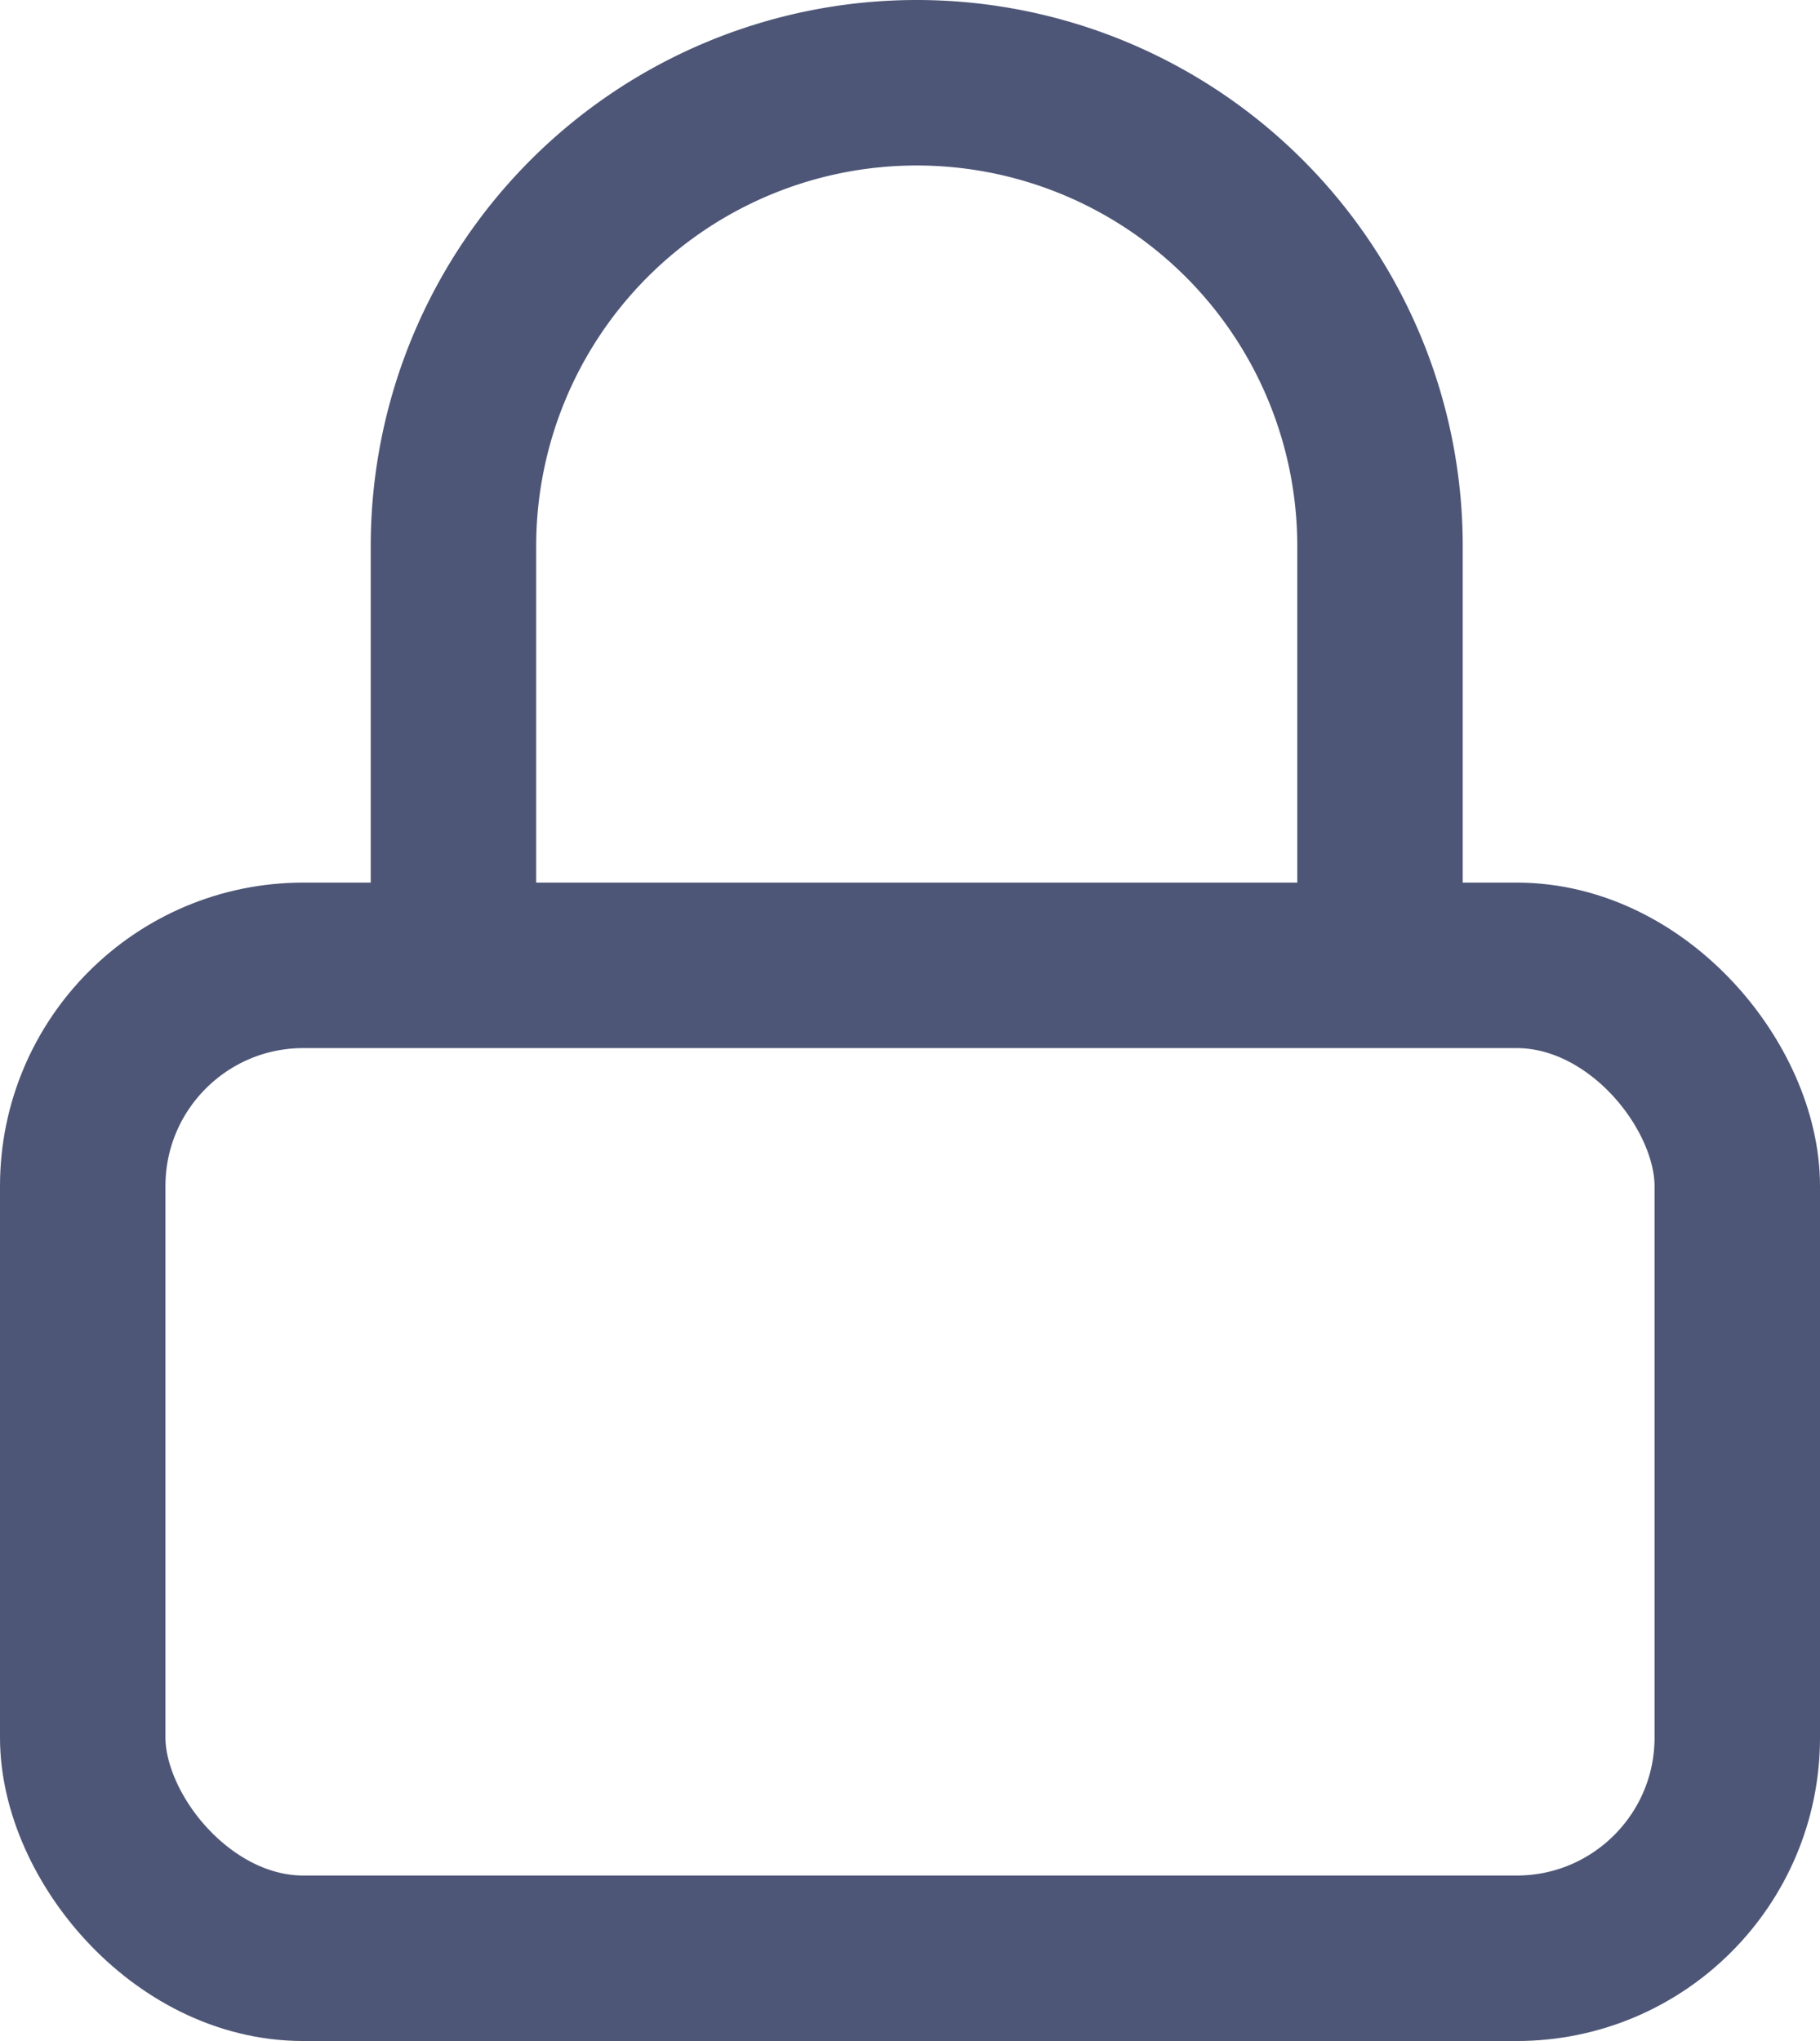
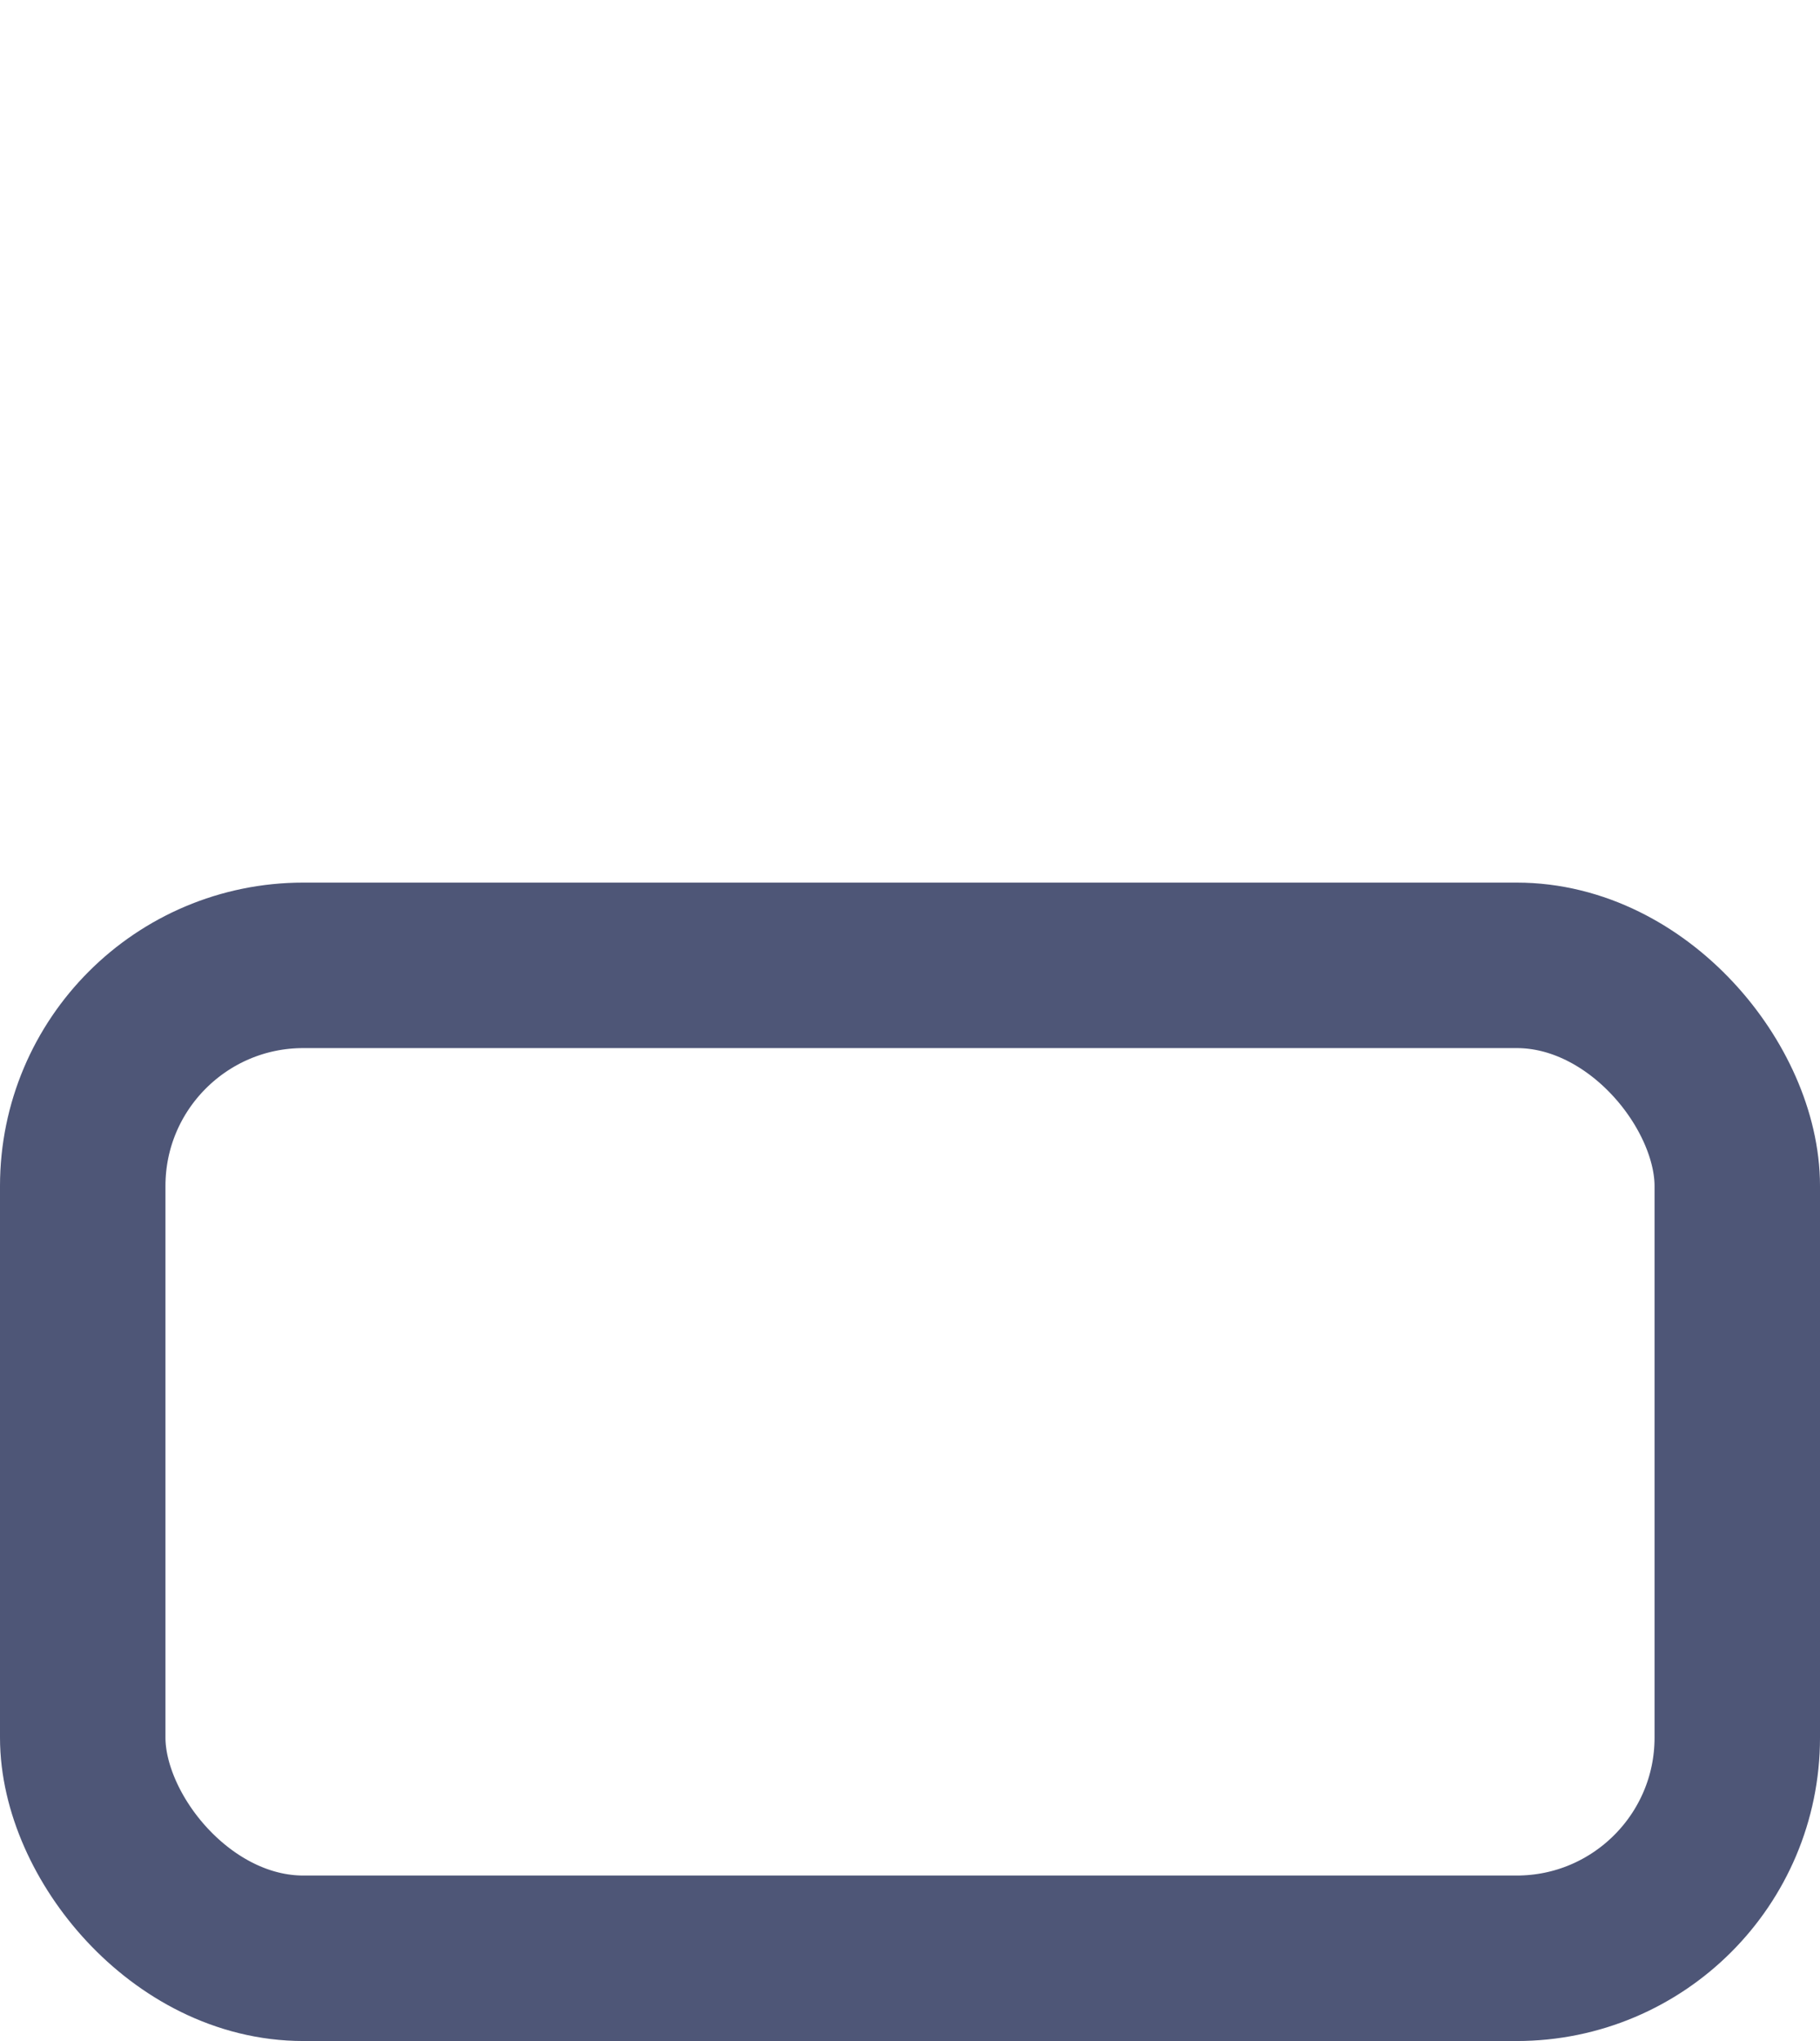
<svg xmlns="http://www.w3.org/2000/svg" width="16.5" height="18.5" viewBox="0 0 16.5 18.5">
  <g id="lock" transform="translate(-2.25 -1.25)">
    <rect id="Rectangle_100" data-name="Rectangle 100" width="15" height="9" rx="2" transform="translate(3 10)" fill="none" stroke="#4E5677" stroke-linecap="round" stroke-linejoin="round" stroke-width="1.5" />
-     <path id="Path_139" data-name="Path 139" d="M7,9.561V6.2a4.2,4.2,0,0,1,8.4,0V9.561" transform="translate(-0.639)" fill="none" stroke="#4E5677" stroke-linecap="round" stroke-linejoin="round" stroke-width="1.5" />
  </g>
</svg>